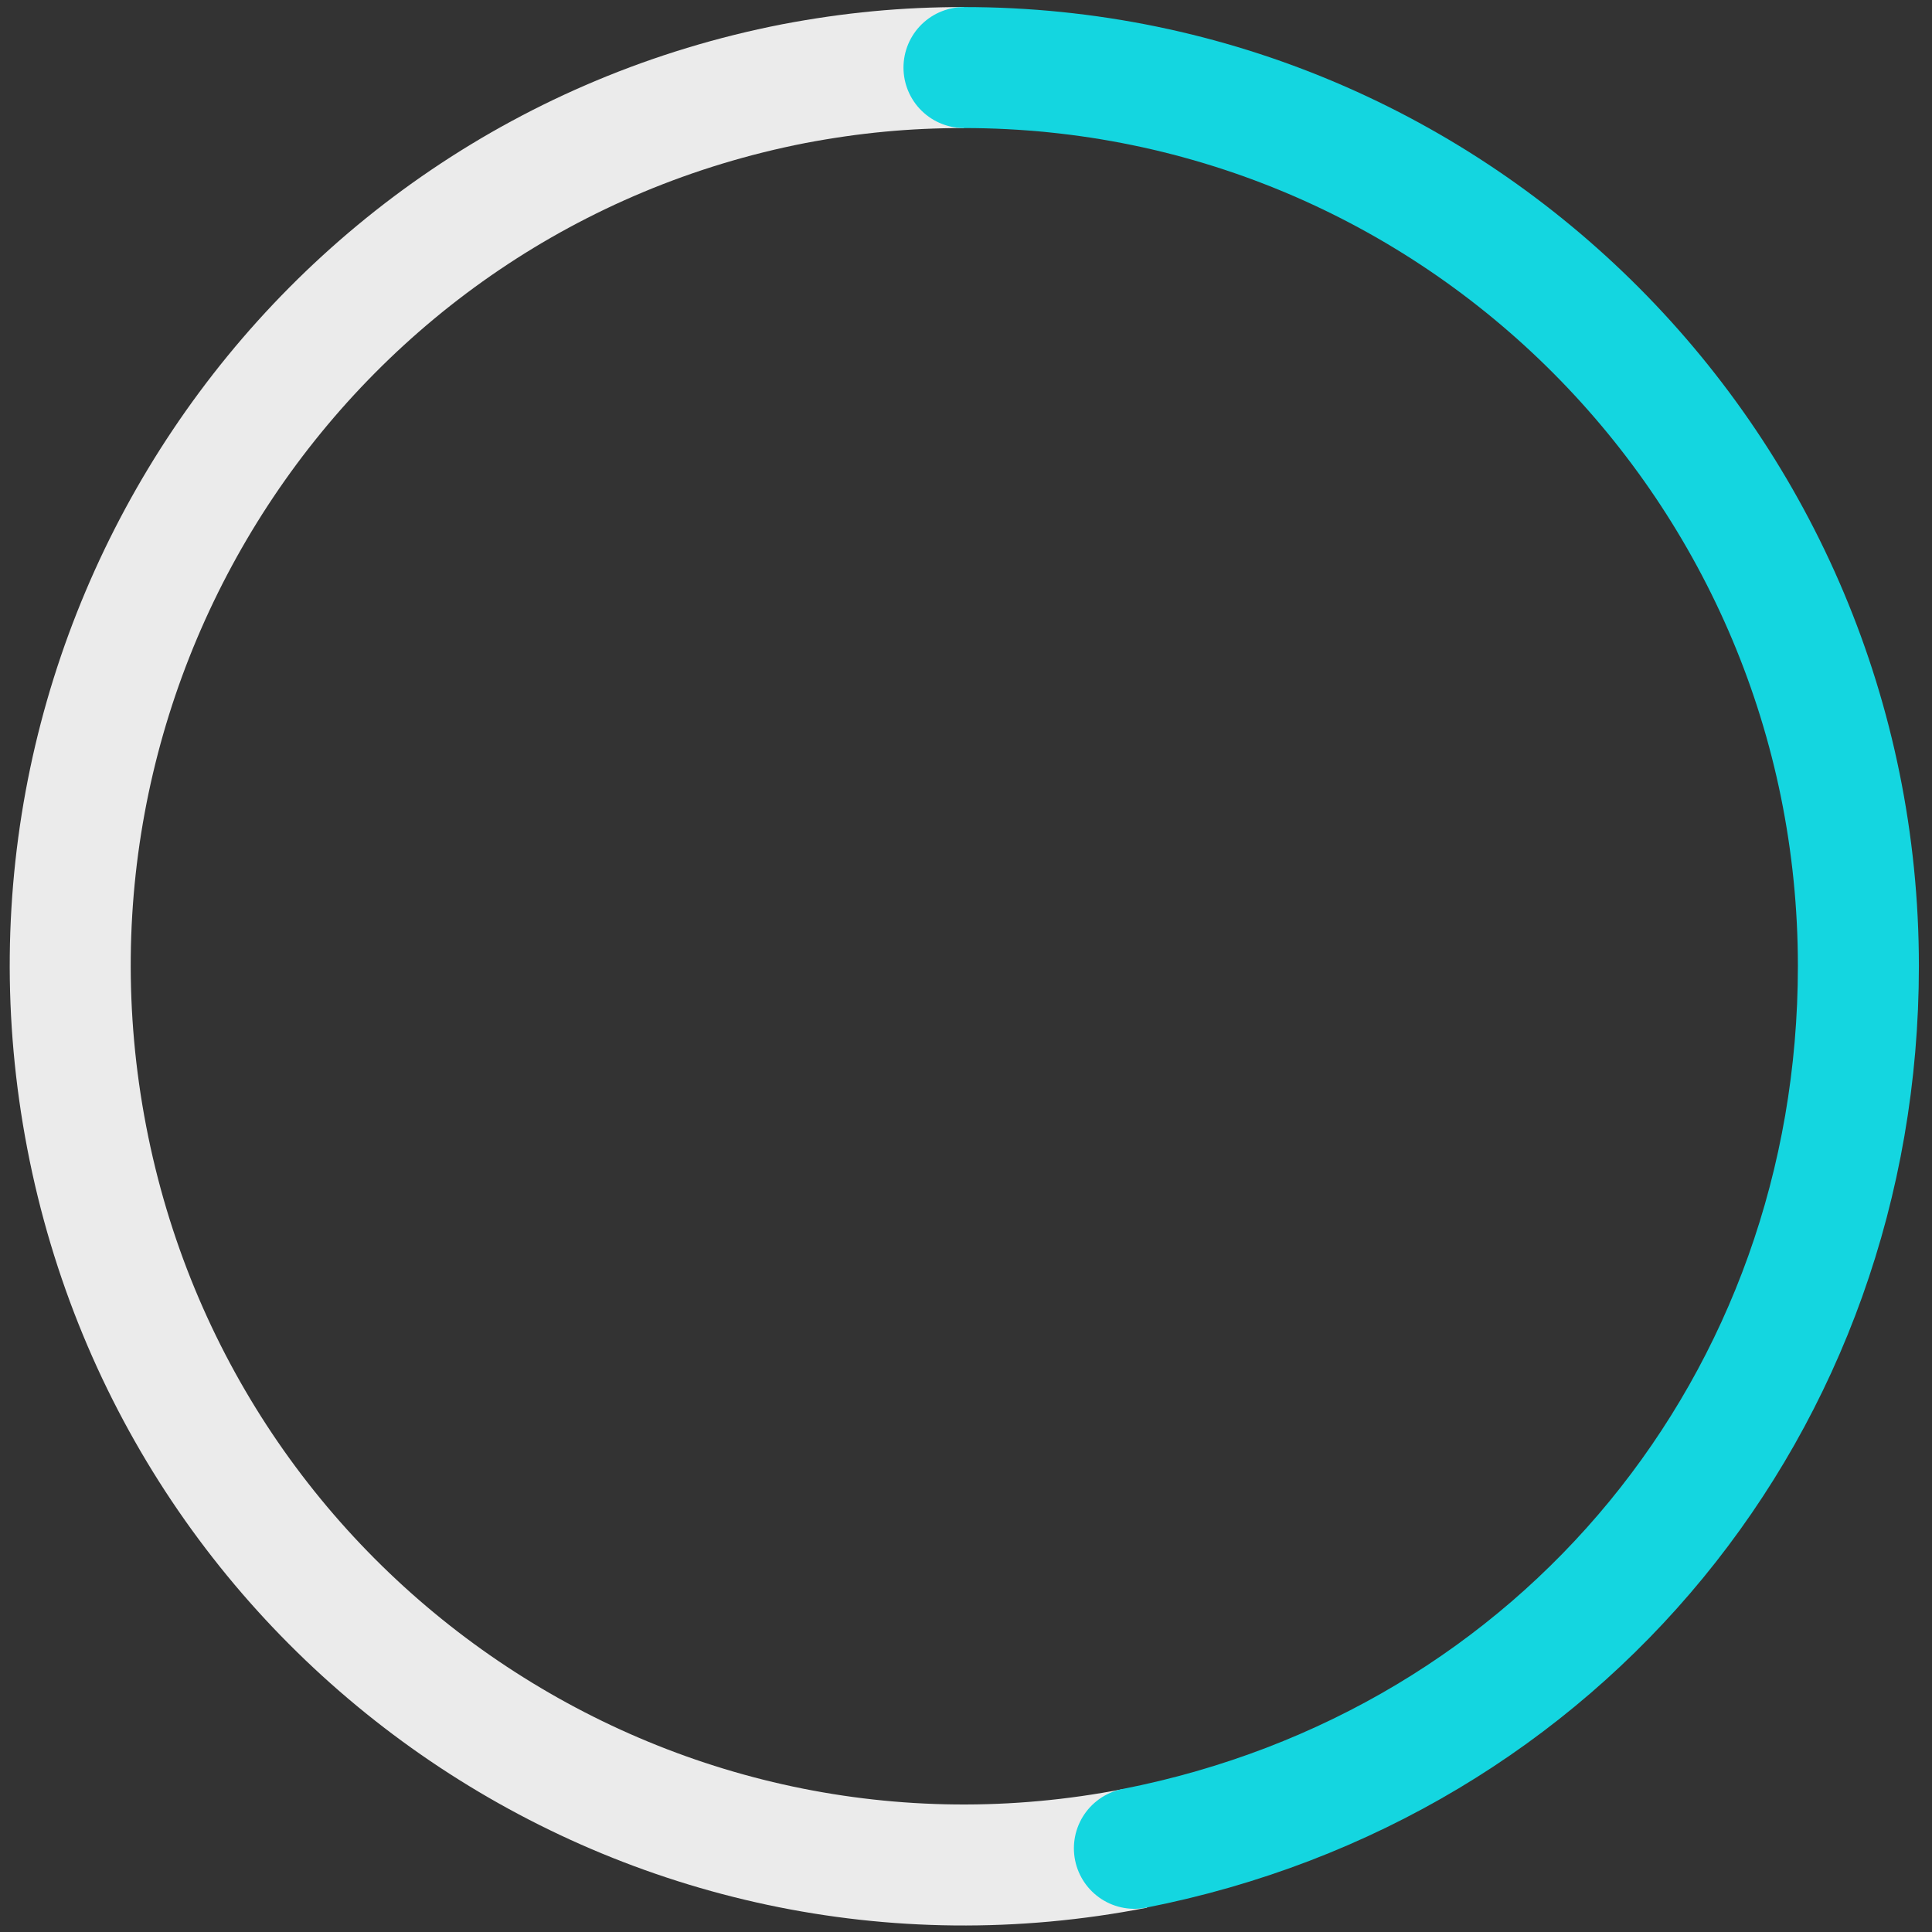
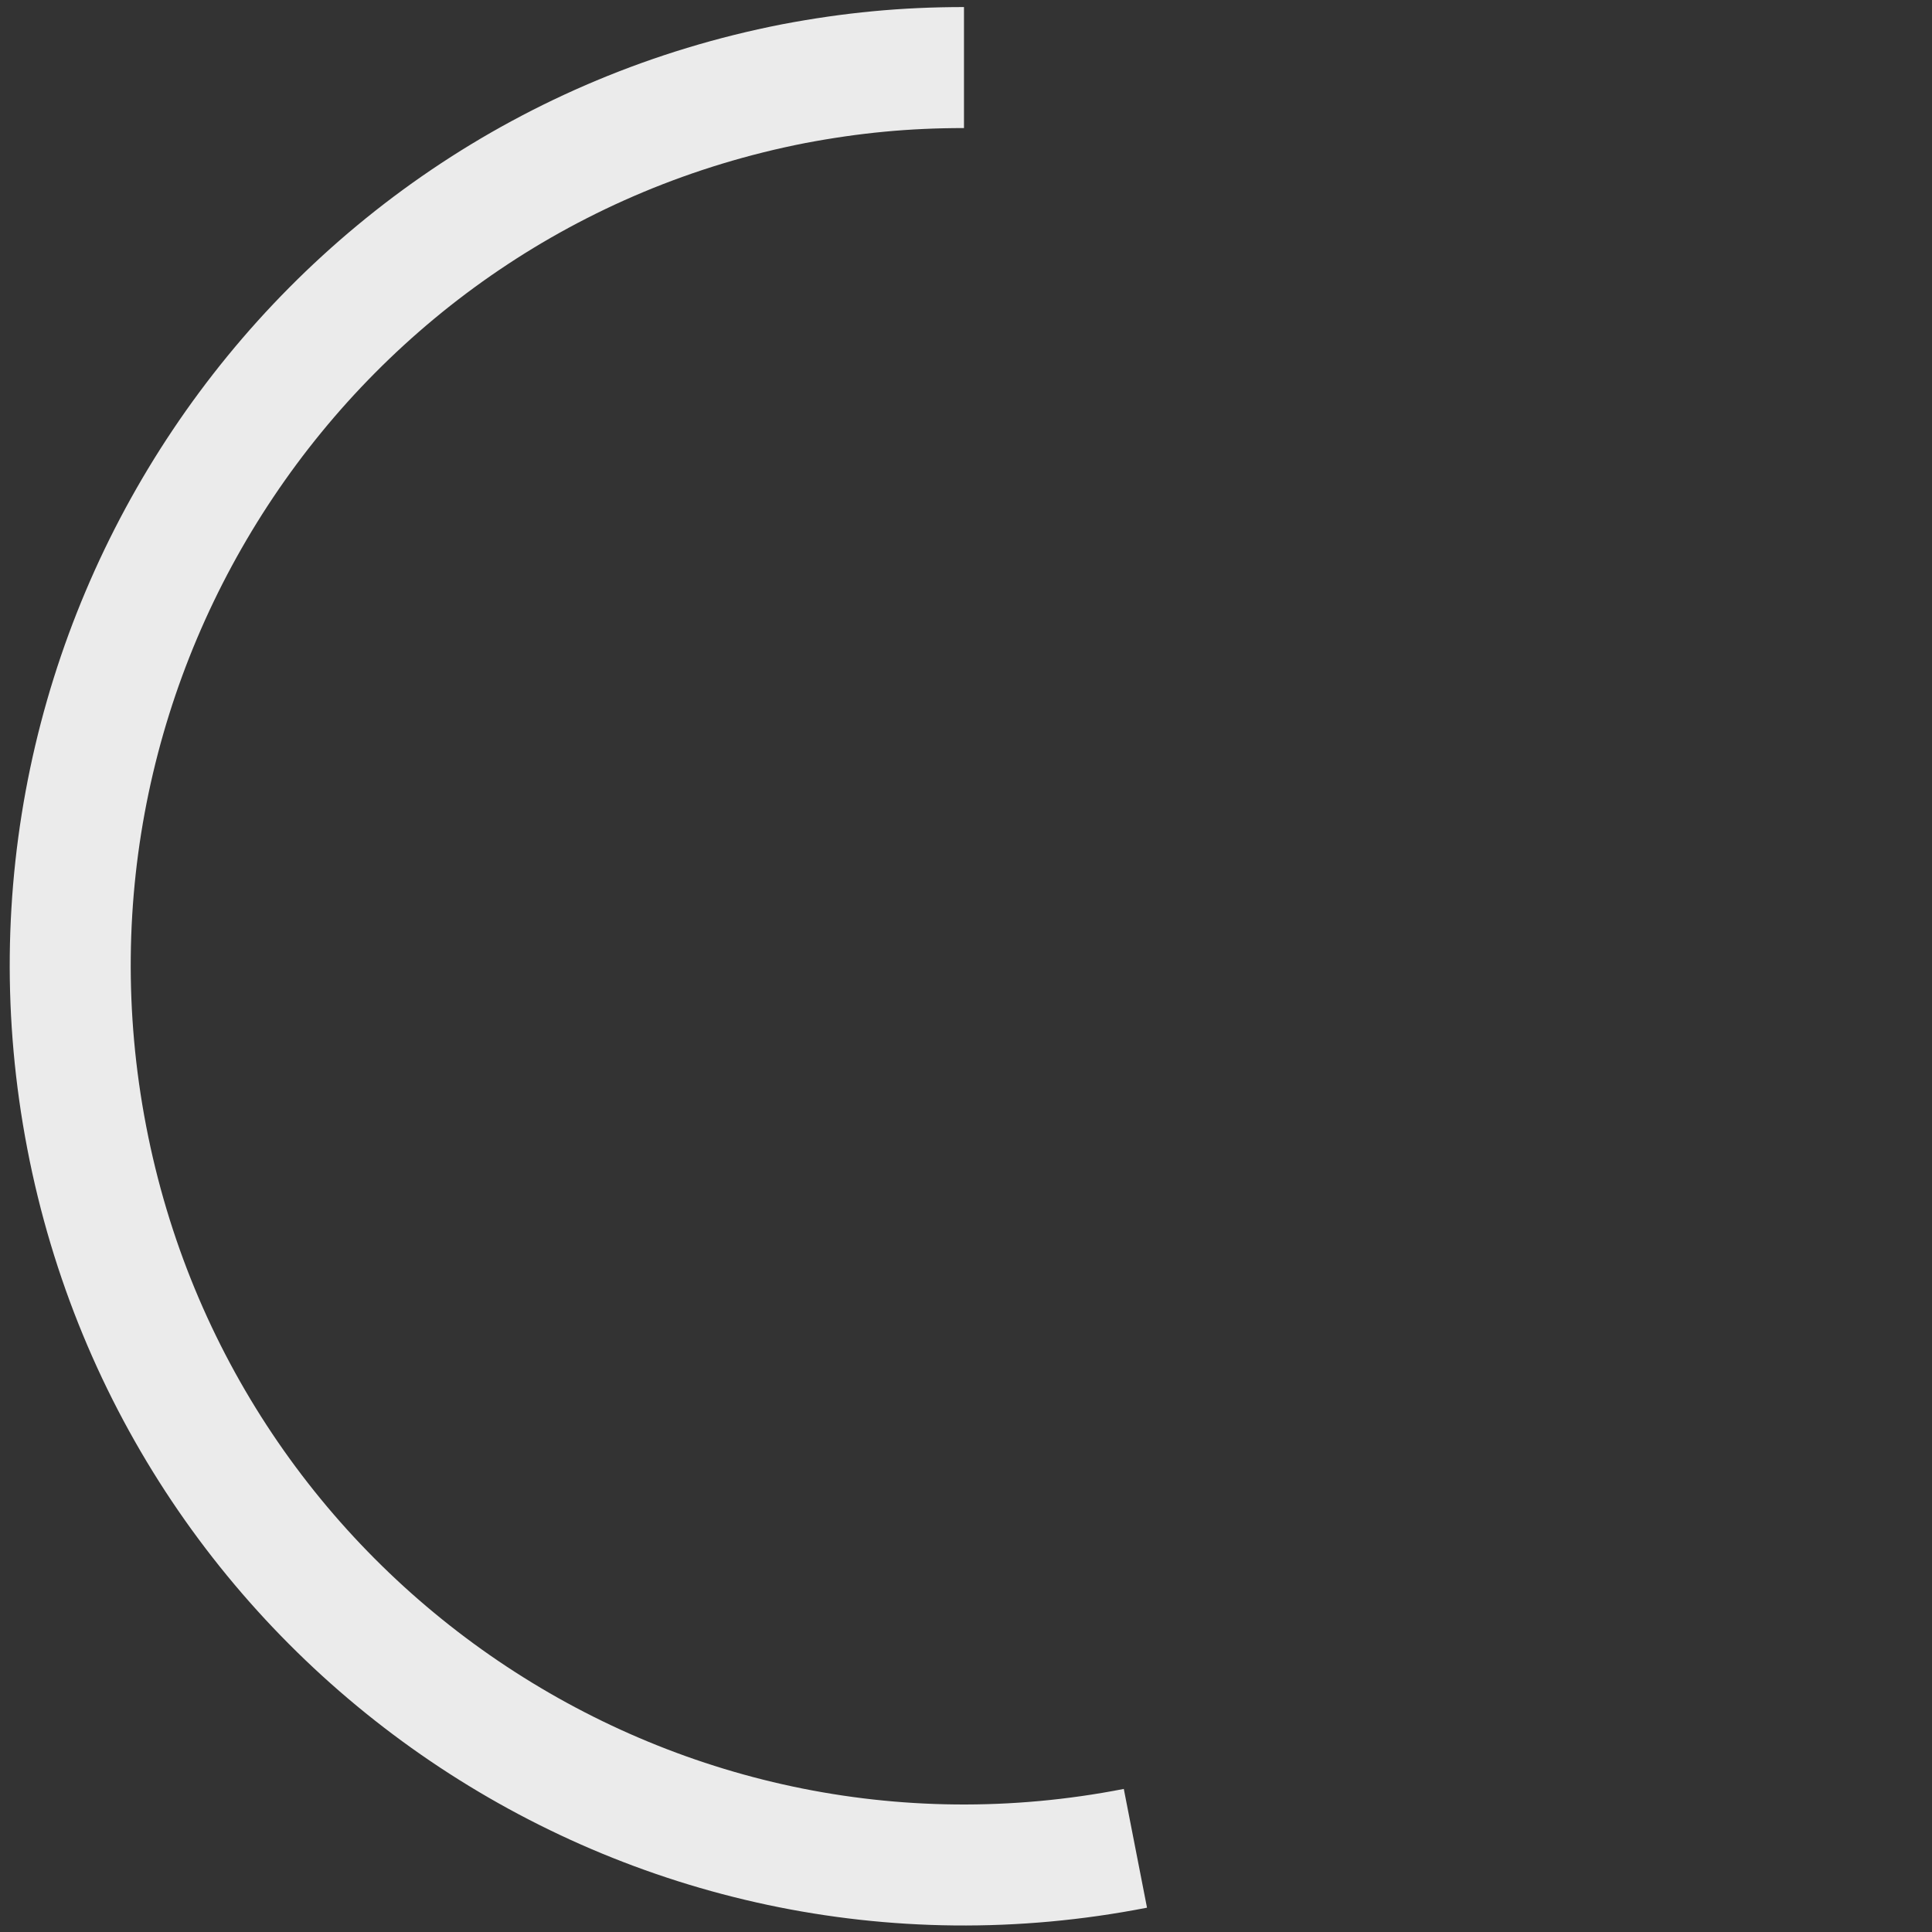
<svg xmlns="http://www.w3.org/2000/svg" version="1.1" id="Layer_1" x="0px" y="0px" viewBox="0 0 191.6 191.6" style="enable-background:new 0 0 191.6 191.6;" xml:space="preserve">
  <rect x="0" y="0" width="191.6" height="191.6" fill="#333333" stroke="none" />
  <style type="text/css">
	.st0{fill-rule:evenodd;clip-rule:evenodd;fill:none;stroke:#EBEBEB;stroke-width:12;stroke-miterlimit:10;}
	.st1{fill-rule:evenodd;clip-rule:evenodd;fill:none;stroke:#14D6E0;stroke-width:12;stroke-linecap:round;stroke-miterlimit:10;}
</style>
  <g>
    <g>
      <g>
        <g>
          <path class="st0" d="M112.6,183.3c-48.1,9.4-94.7-22.2-104-70.5S30.6,17.7,78.7,8.3c5.8-1.1,11.1-1.6,16.9-1.6" />
        </g>
      </g>
      <g>
        <g>
-           <path class="st1" d="M95.6,6.7c49,0,88.7,39.9,88.7,89.1c0,43.3-29.5,79.2-71.8,87.5" />
-         </g>
+           </g>
      </g>
    </g>
    <g>
      <g>
		</g>
      <g>
		</g>
    </g>
  </g>
</svg>